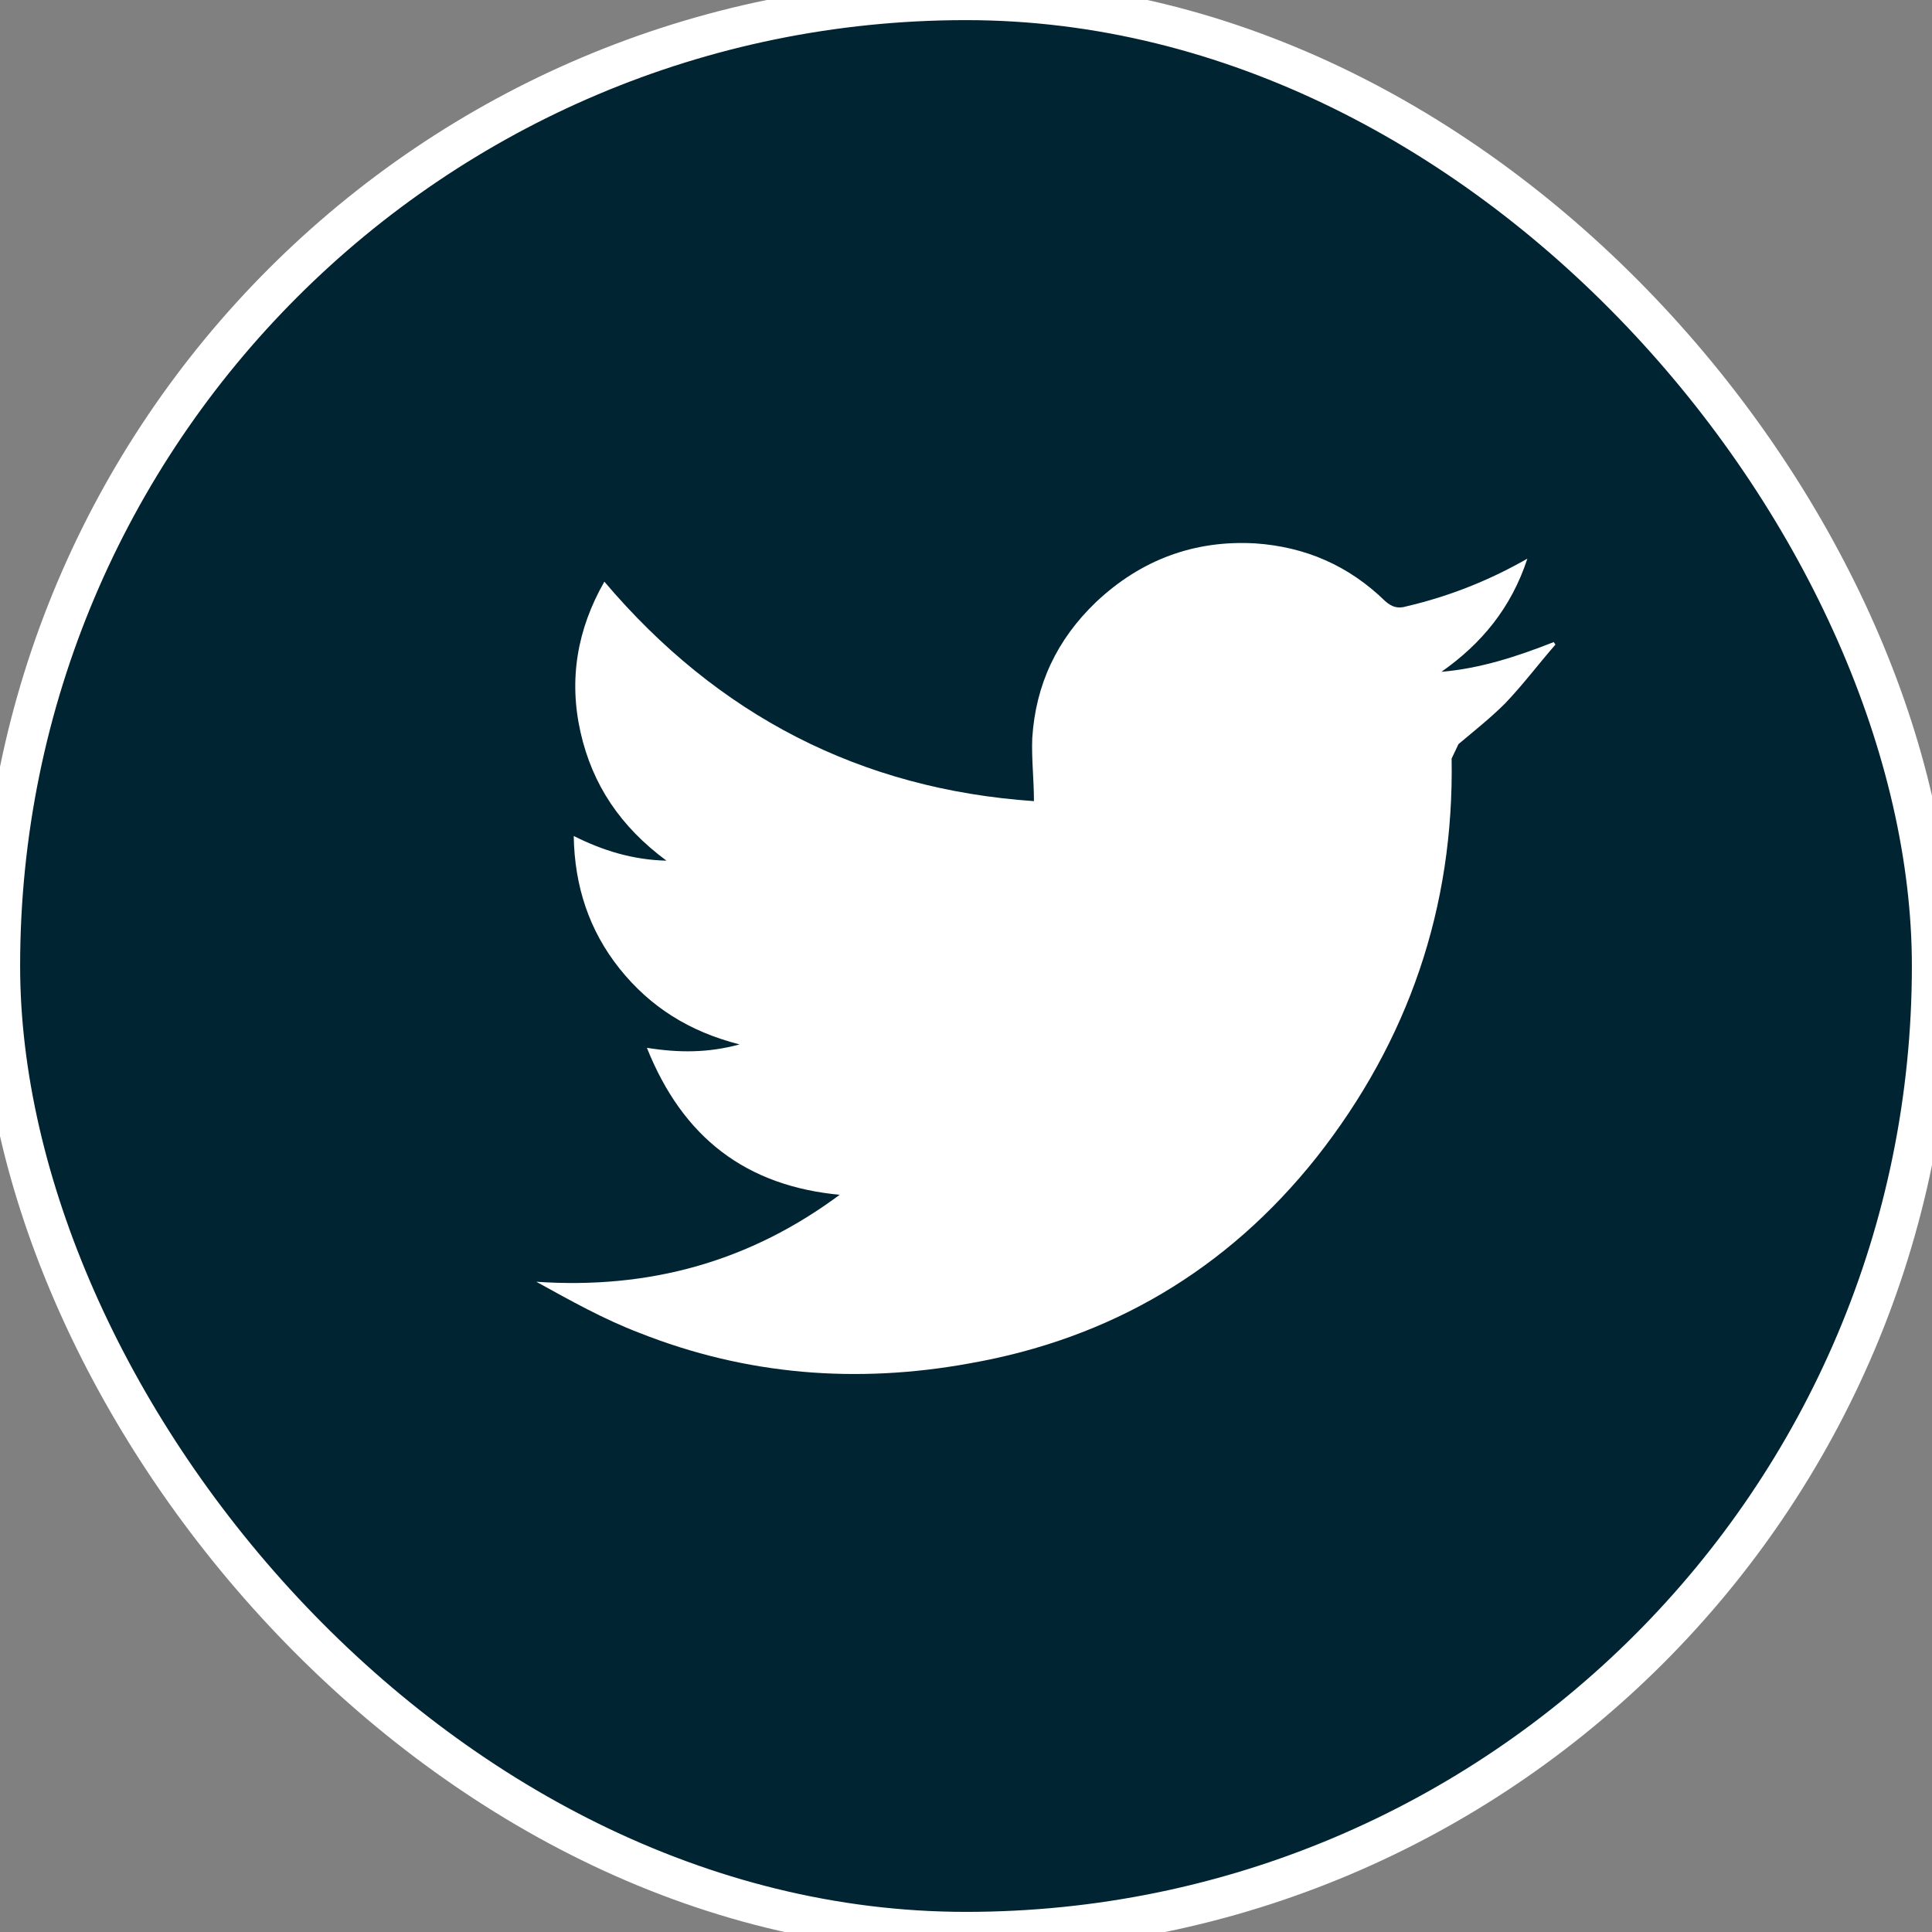
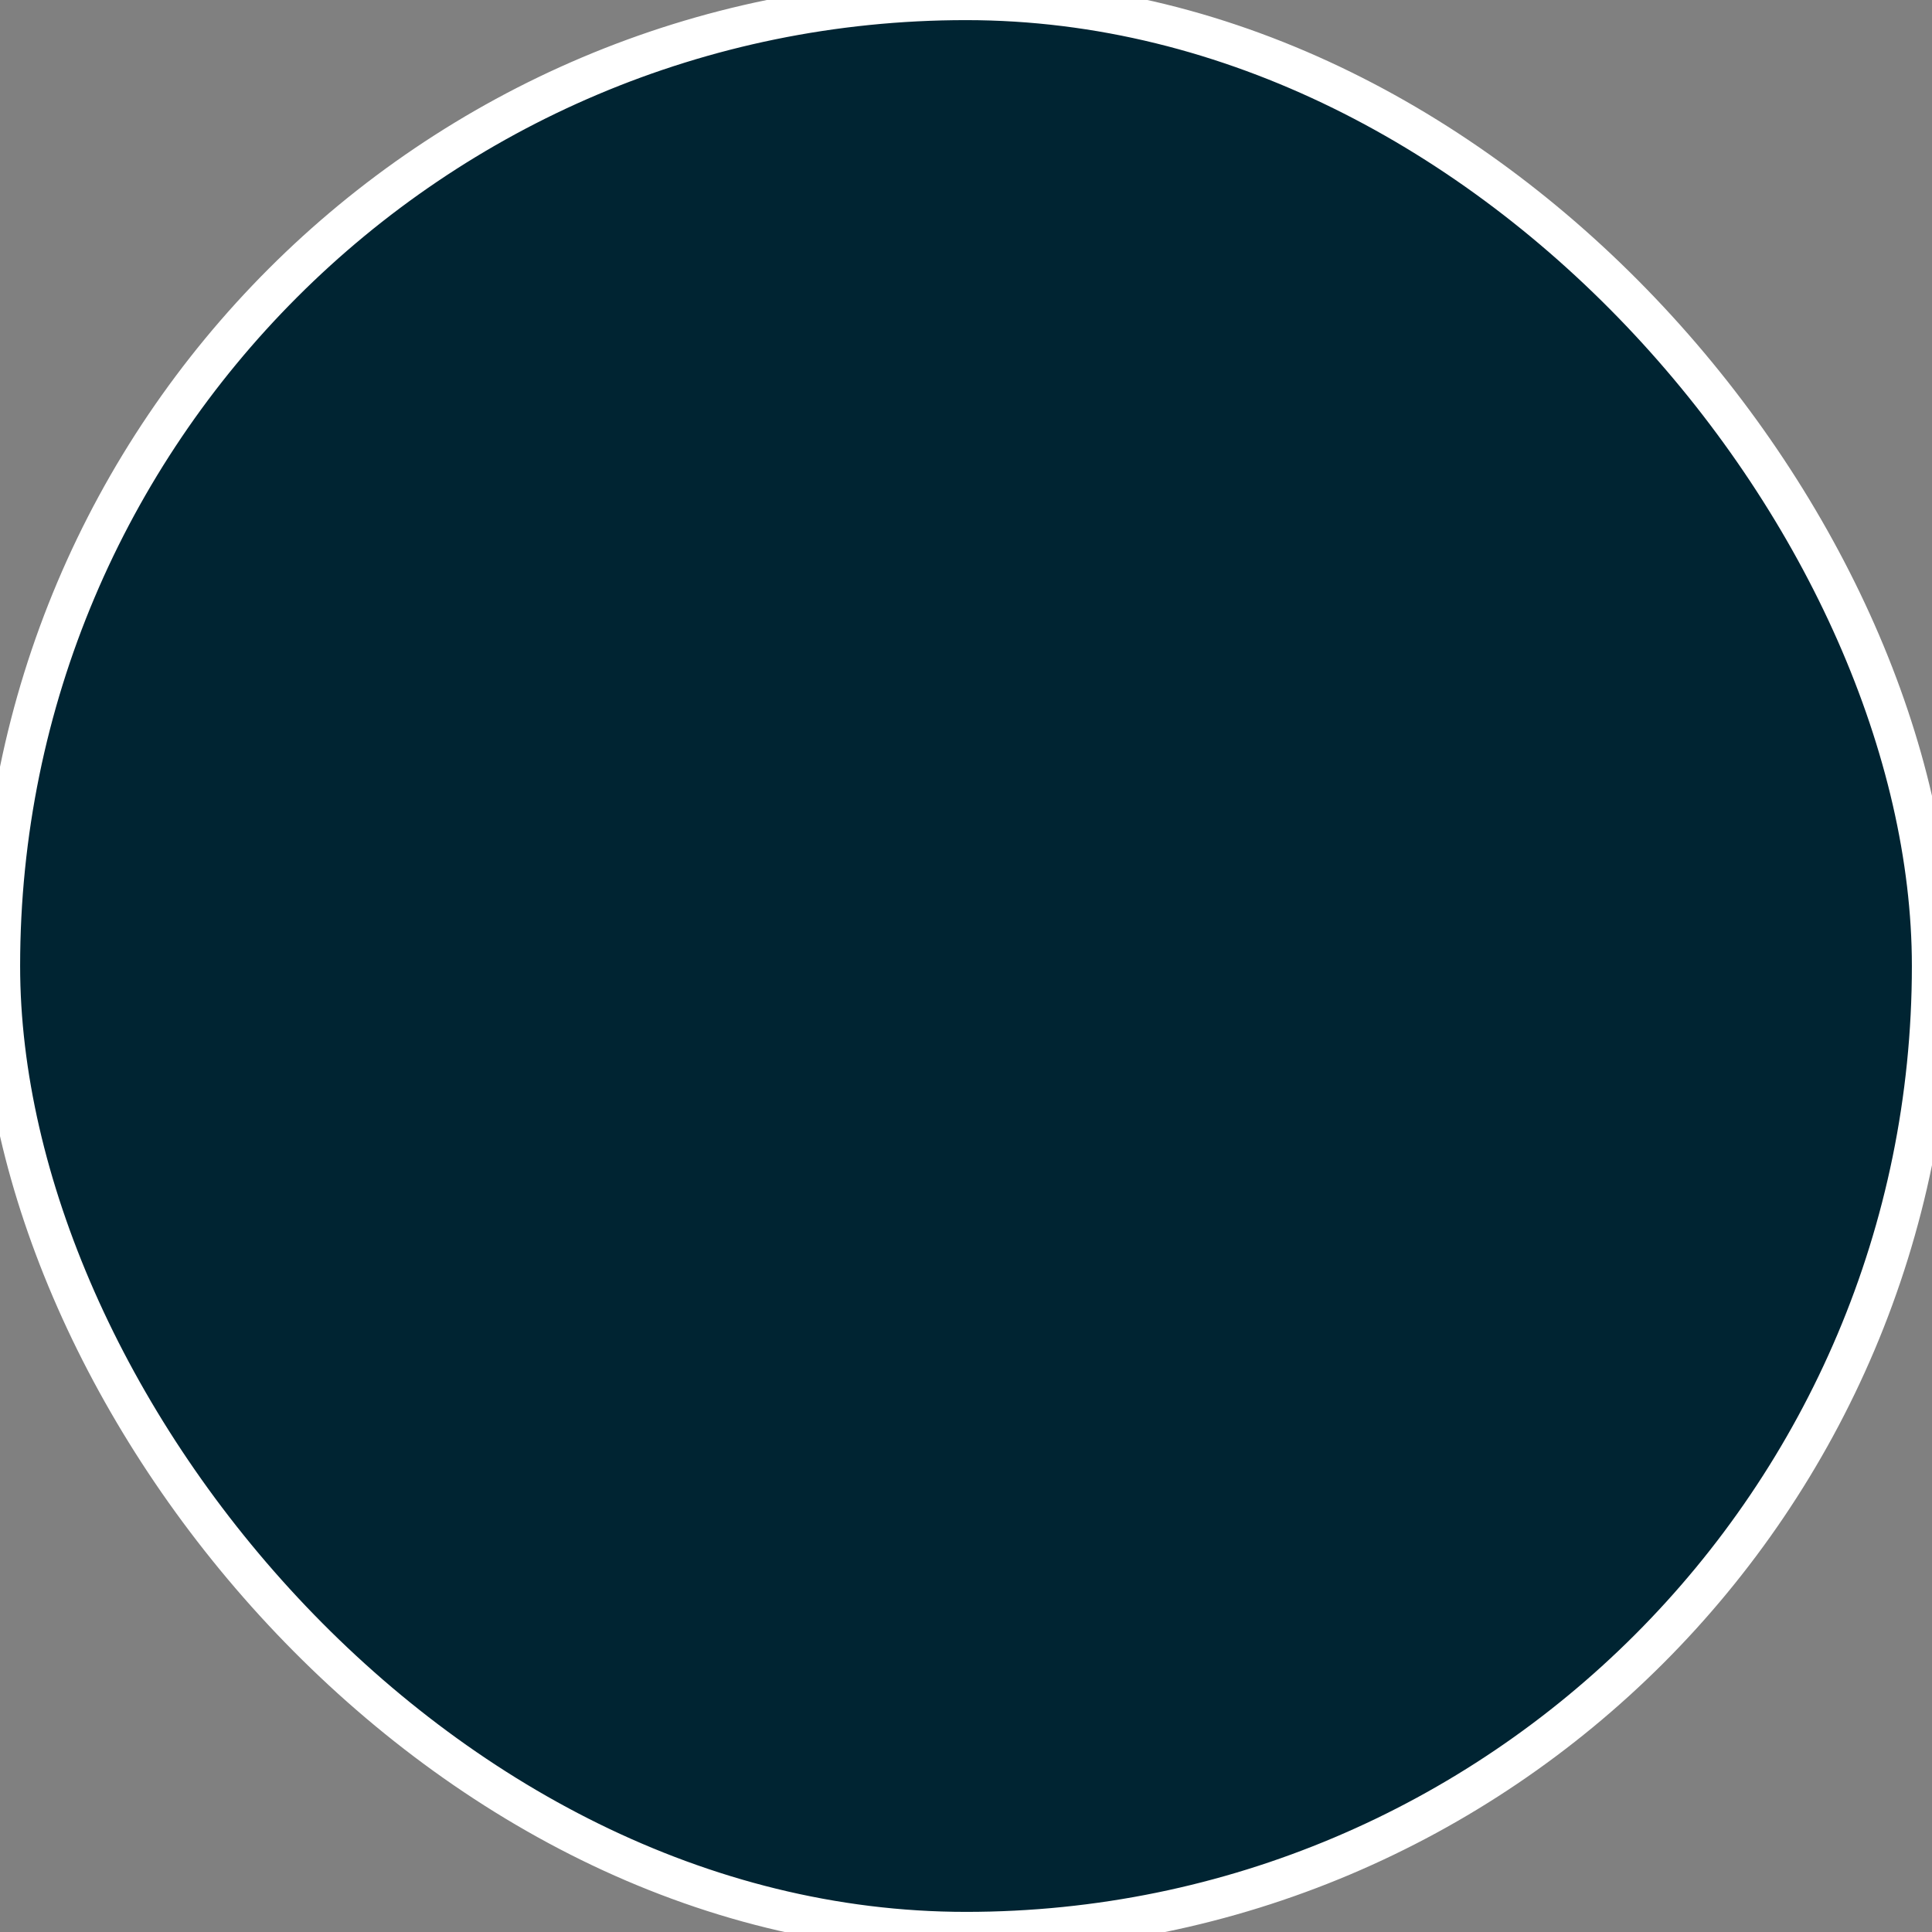
<svg xmlns="http://www.w3.org/2000/svg" width="48" height="48" viewBox="0 0 48 48" fill="none">
  <rect x="0" y="0" width="48" height="48" fill="#808080" stroke="none" />
  <g id="Group 74">
    <g id="Rectangle 96">
      <rect width="48" height="48" rx="24" fill="#002432" />
      <rect width="48" height="48" rx="24" stroke="white" />
    </g>
-     <path id="Vector" transform="translate(13 13)" d="M7.912 16.689C5.523 16.478 3.959 15.252 3.072 13.033C3.875 13.16 4.593 13.16 5.375 12.948C4.129 12.632 3.156 12.019 2.395 11.068C1.635 10.116 1.275 9.017 1.254 7.77C1.973 8.13 2.712 8.362 3.558 8.383C2.417 7.538 1.719 6.502 1.423 5.192C1.127 3.882 1.339 2.635 2.015 1.451C4.826 4.769 8.377 6.608 12.688 6.904C12.688 6.354 12.625 5.847 12.646 5.34C12.73 4.008 13.259 2.888 14.231 1.958C15.351 0.902 16.683 0.415 18.183 0.5C19.43 0.585 20.508 1.05 21.417 1.937C21.586 2.085 21.734 2.127 21.945 2.064C22.939 1.831 23.869 1.472 24.756 0.986L24.947 0.88C24.545 2.106 23.805 2.994 22.812 3.691C23.784 3.607 24.693 3.311 25.602 2.952L25.644 3.015C25.221 3.501 24.841 4.008 24.397 4.473C24.038 4.833 23.636 5.15 23.235 5.488L23.065 5.847C23.129 9.546 21.988 12.864 19.705 15.759C17.486 18.549 14.59 20.261 11.082 20.874C8.292 21.381 5.545 21.17 2.882 20.113C1.994 19.775 1.17 19.31 0.324 18.845C3.114 19.035 5.629 18.359 7.912 16.647" fill="white" />
  </g>
</svg>